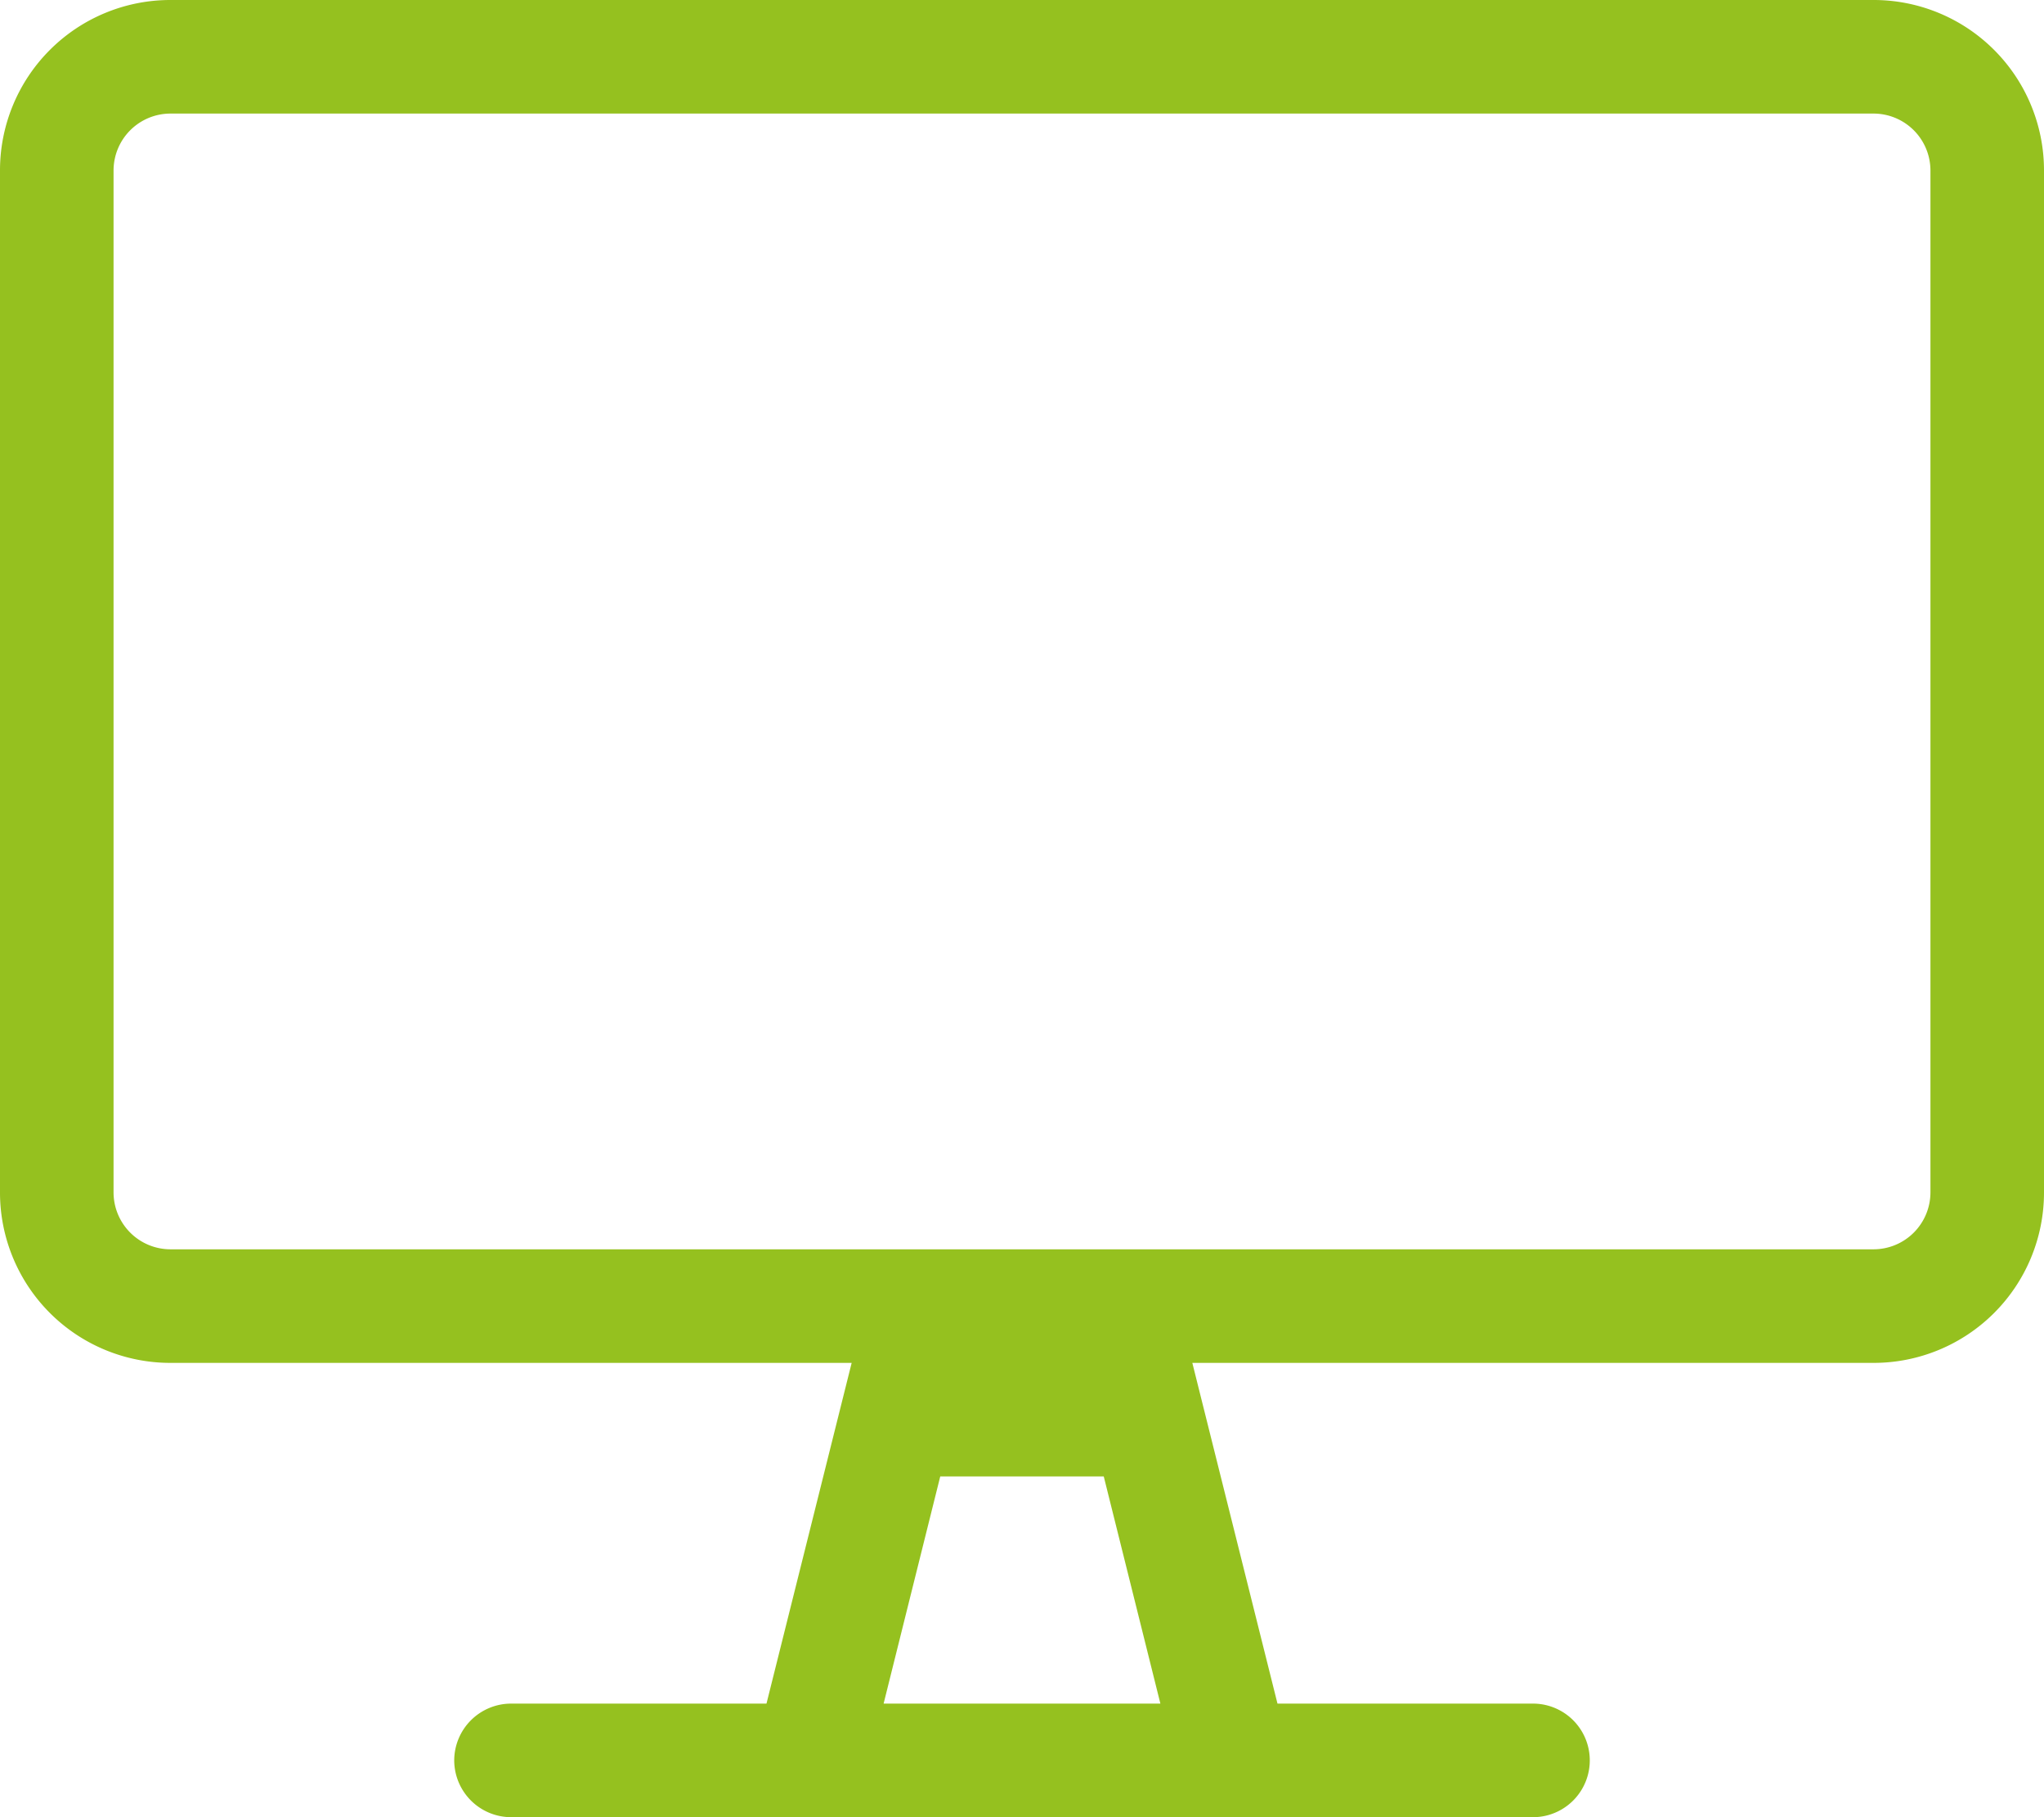
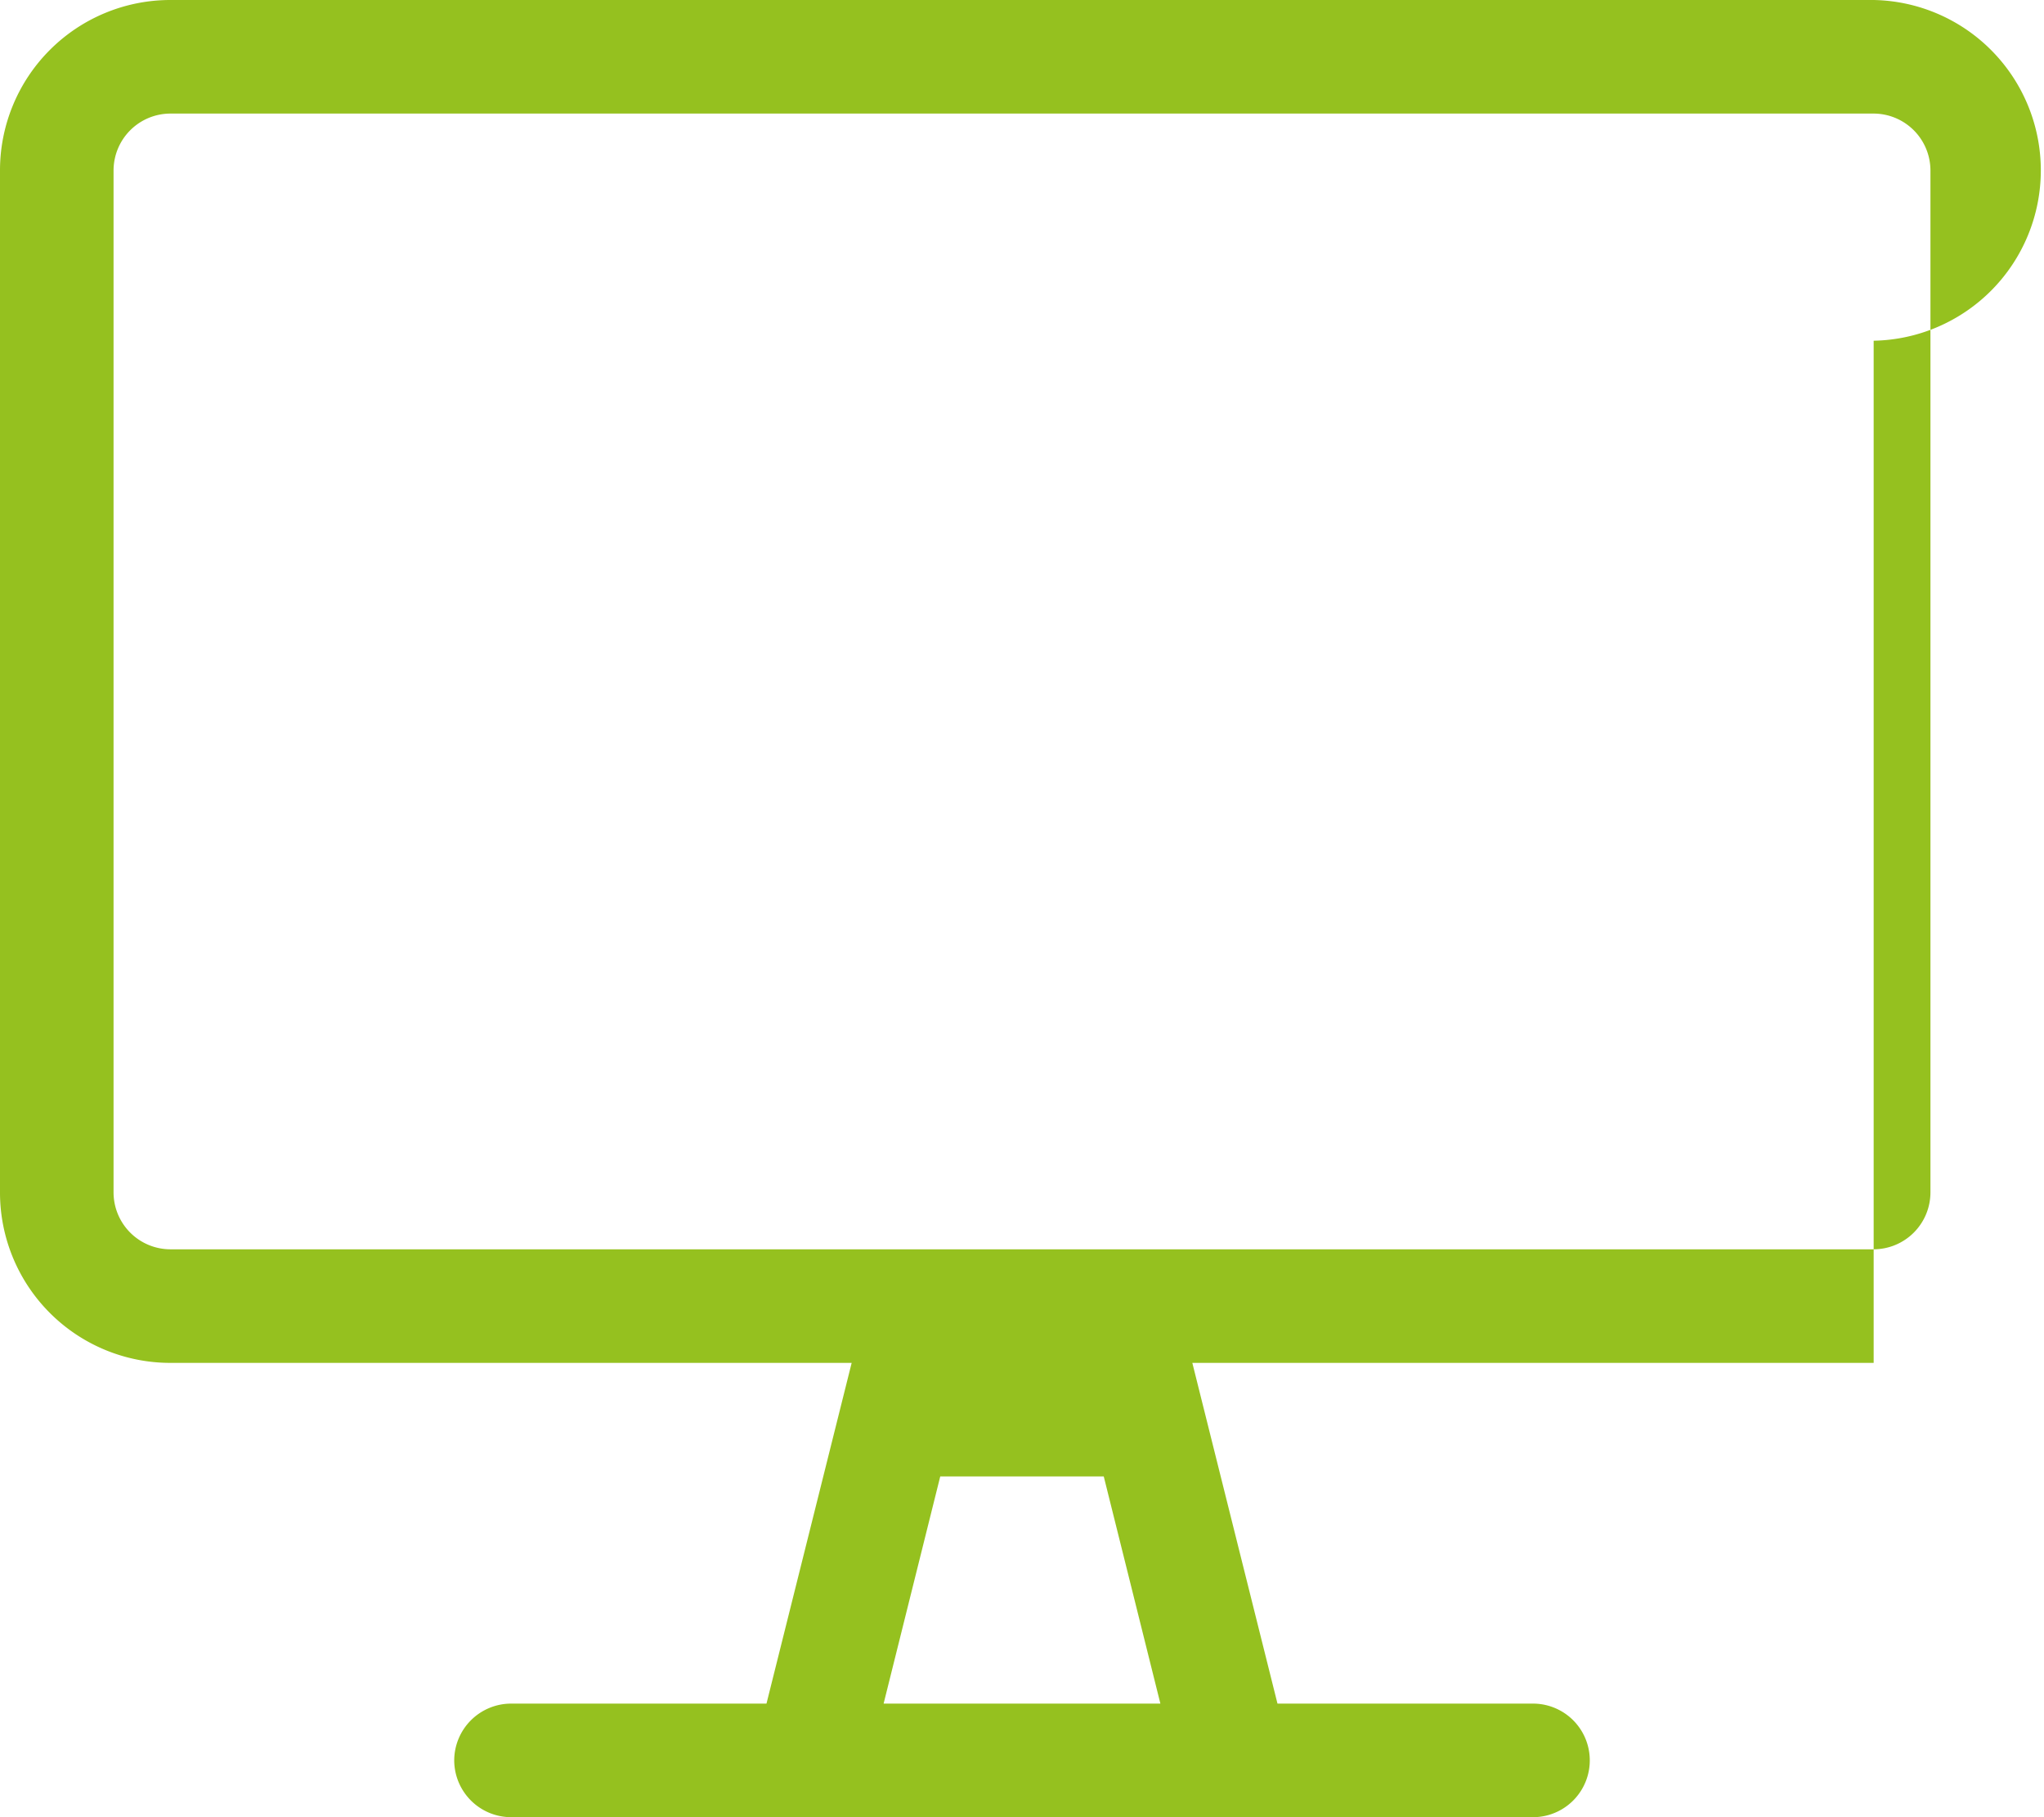
<svg xmlns="http://www.w3.org/2000/svg" width="67.5" height="60" viewBox="0 0 67.5 60">
-   <path id="Path_1136" data-name="Path 1136" d="M28.125-52.5h-56.25a5.626,5.626,0,0,0-5.625,5.625v33.75A5.626,5.626,0,0,0-28.125-7.5h22.5L-8.438,3.75h-8.437A1.881,1.881,0,0,0-18.75,5.625,1.881,1.881,0,0,0-16.875,7.5h33.75a1.875,1.875,0,1,0,0-3.75H8.437L5.625-7.5h22.5a5.626,5.626,0,0,0,5.625-5.625v-33.75A5.626,5.626,0,0,0,28.125-52.5ZM-4.57,3.75-2.7-3.75H2.7L4.57,3.75ZM30-13.125a1.881,1.881,0,0,1-1.875,1.875h-56.25A1.881,1.881,0,0,1-30-13.125v-33.75a1.881,1.881,0,0,1,1.875-1.875h56.25A1.881,1.881,0,0,1,30-46.875Z" transform="translate(33.75 52.5)" fill="#95c11f" />
+   <path id="Path_1136" data-name="Path 1136" d="M28.125-52.5h-56.25a5.626,5.626,0,0,0-5.625,5.625v33.75A5.626,5.626,0,0,0-28.125-7.5h22.5L-8.438,3.75h-8.437A1.881,1.881,0,0,0-18.75,5.625,1.881,1.881,0,0,0-16.875,7.5h33.75a1.875,1.875,0,1,0,0-3.75H8.437L5.625-7.5h22.5v-33.75A5.626,5.626,0,0,0,28.125-52.5ZM-4.57,3.75-2.7-3.75H2.7L4.57,3.75ZM30-13.125a1.881,1.881,0,0,1-1.875,1.875h-56.25A1.881,1.881,0,0,1-30-13.125v-33.75a1.881,1.881,0,0,1,1.875-1.875h56.25A1.881,1.881,0,0,1,30-46.875Z" transform="translate(33.75 52.5)" fill="#95c11f" />
</svg>